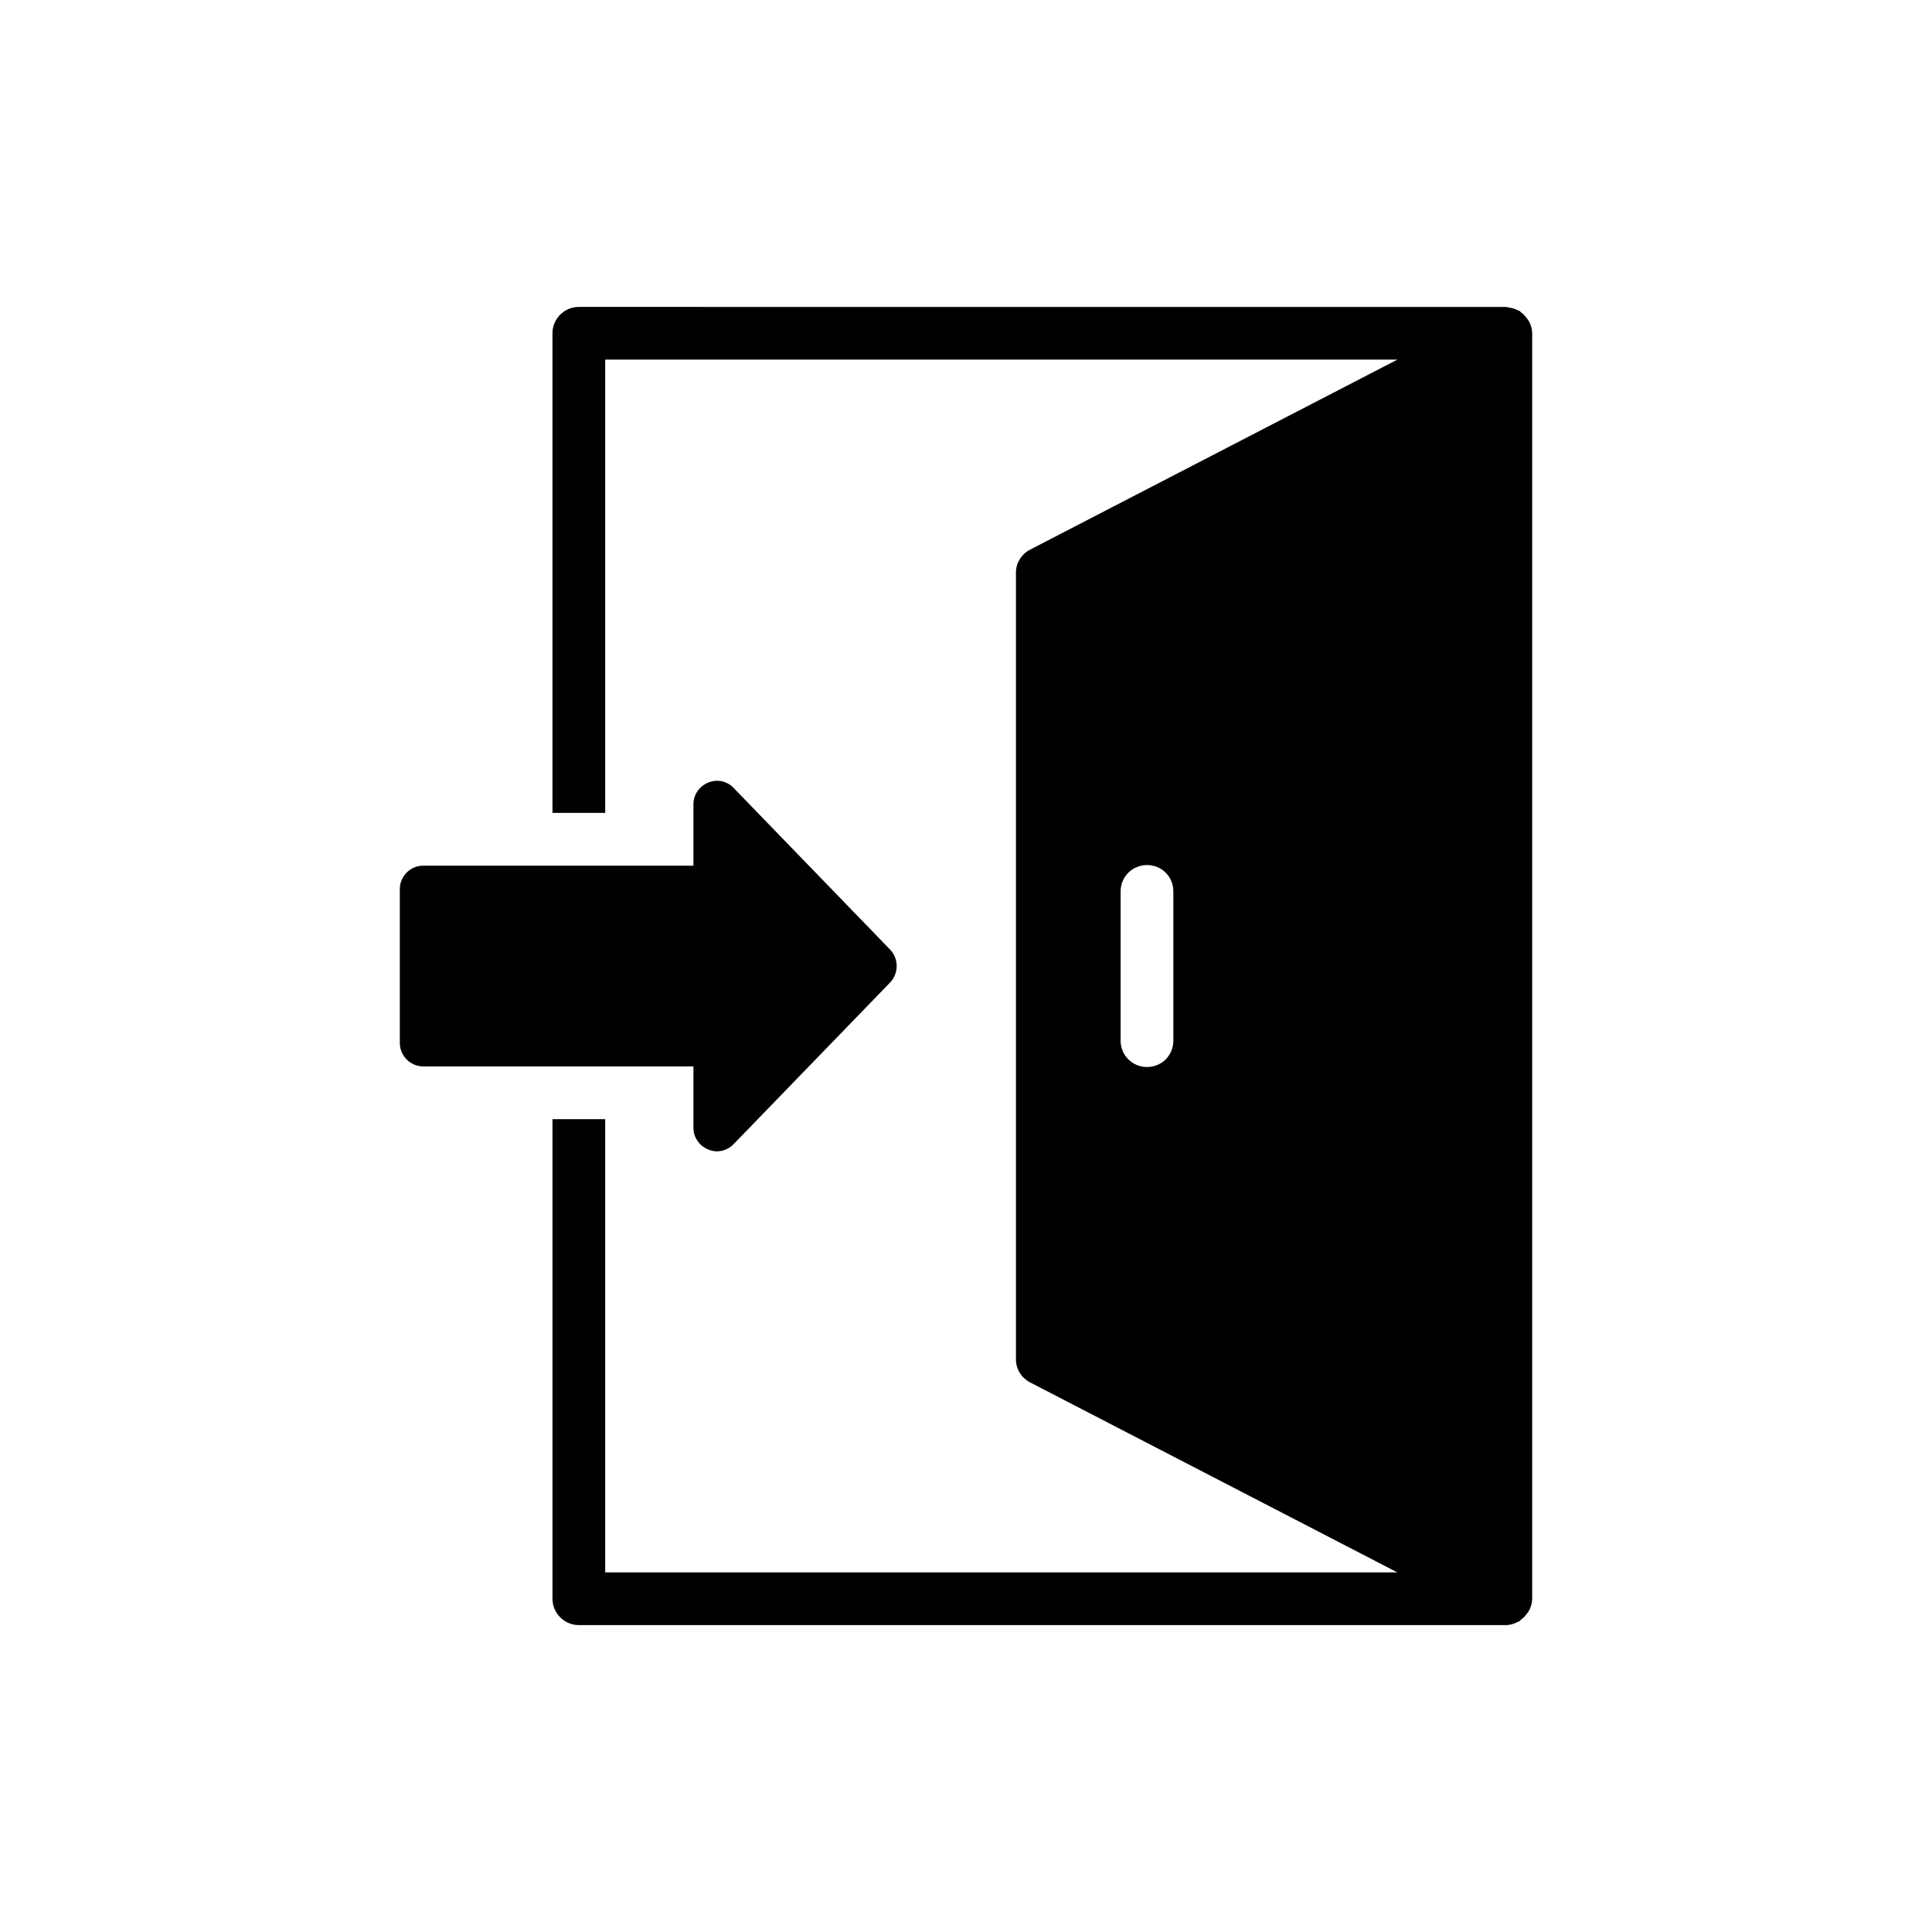
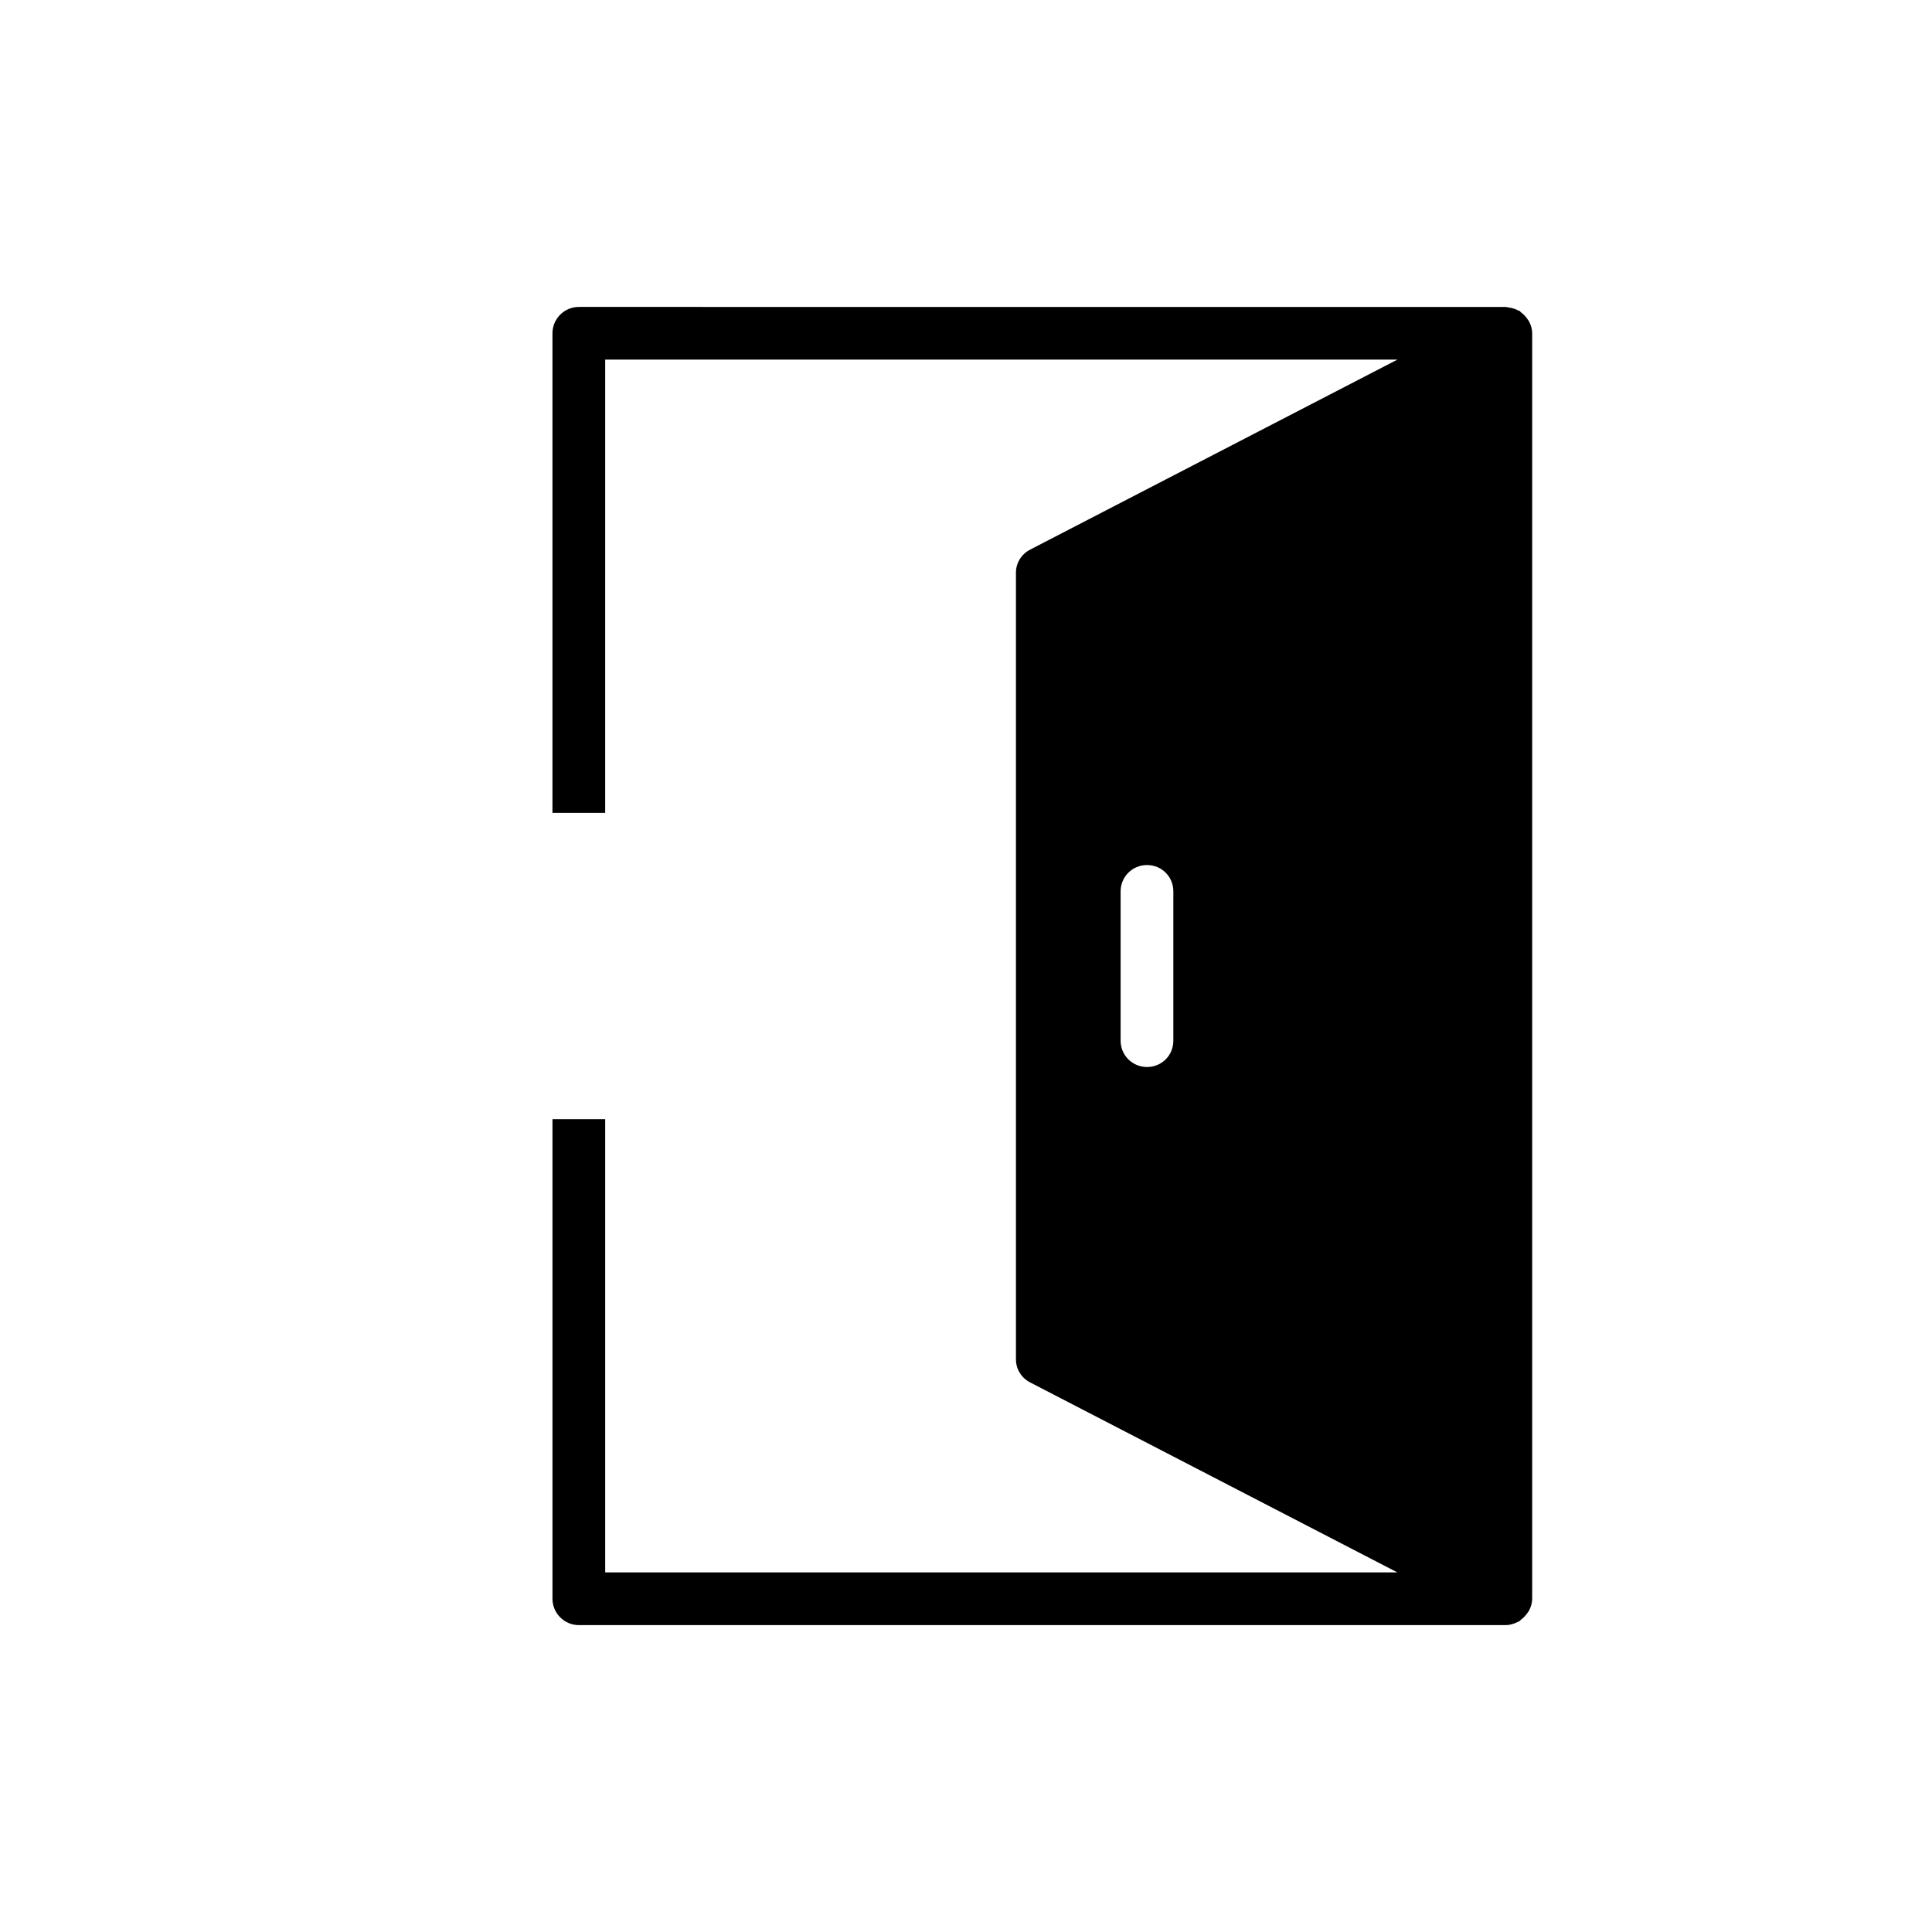
<svg xmlns="http://www.w3.org/2000/svg" fill="#000000" width="800px" height="800px" version="1.1" viewBox="144 144 512 512">
  <g>
    <path d="m548.71 228.46c-0.461-0.672-1.004-1.23-1.664-1.707-0.145-0.102-0.207-0.277-0.359-0.367-0.105-0.066-0.234-0.047-0.344-0.105-0.773-0.426-1.613-0.68-2.527-0.785-0.227-0.027-0.43-0.129-0.656-0.133-0.035 0-0.066-0.02-0.105-0.02l-245.66-0.004c-3.844 0-6.988 3.144-6.988 6.988v127.09h13.973l0.004-120.11h209.93l-97.234 50.305c-2.375 1.188-3.844 3.562-3.844 6.148v208.49c0 2.586 1.469 4.961 3.844 6.148l97.234 50.305h-209.93v-120.11h-13.973v127.09c0 3.844 3.144 6.988 6.988 6.988h245.66c0.801 0 1.59-0.195 2.356-0.48 0.258-0.094 0.488-0.203 0.73-0.328 0.18-0.09 0.371-0.137 0.543-0.242 0.152-0.09 0.215-0.266 0.359-0.367 0.66-0.477 1.207-1.039 1.668-1.707 0.184-0.266 0.379-0.488 0.523-0.773 0.477-0.941 0.805-1.965 0.805-3.09v-335.37c0-1.125-0.328-2.144-0.805-3.09-0.145-0.285-0.344-0.508-0.527-0.773zm-93.762 191.32c0 3.914-3.074 6.988-6.988 6.988-3.844 0-6.988-3.074-6.988-6.988v-39.547c0-3.914 3.144-6.988 6.988-6.988 3.914 0 6.988 3.074 6.988 6.988z" />
-     <path d="m327.77 426.61v16.305c0 2.481 1.551 4.773 3.906 5.703 0.746 0.309 1.551 0.496 2.293 0.496 1.676 0 3.285-0.684 4.465-1.922l41.477-42.84c2.293-2.418 2.293-6.262 0-8.68l-41.477-42.844c-1.734-1.859-4.465-2.418-6.758-1.426-2.356 0.93-3.906 3.223-3.906 5.703v16.305h-71.609c-3.41 0-6.199 2.789-6.199 6.199v40.797c0 3.41 2.789 6.199 6.199 6.199z" />
  </g>
</svg>